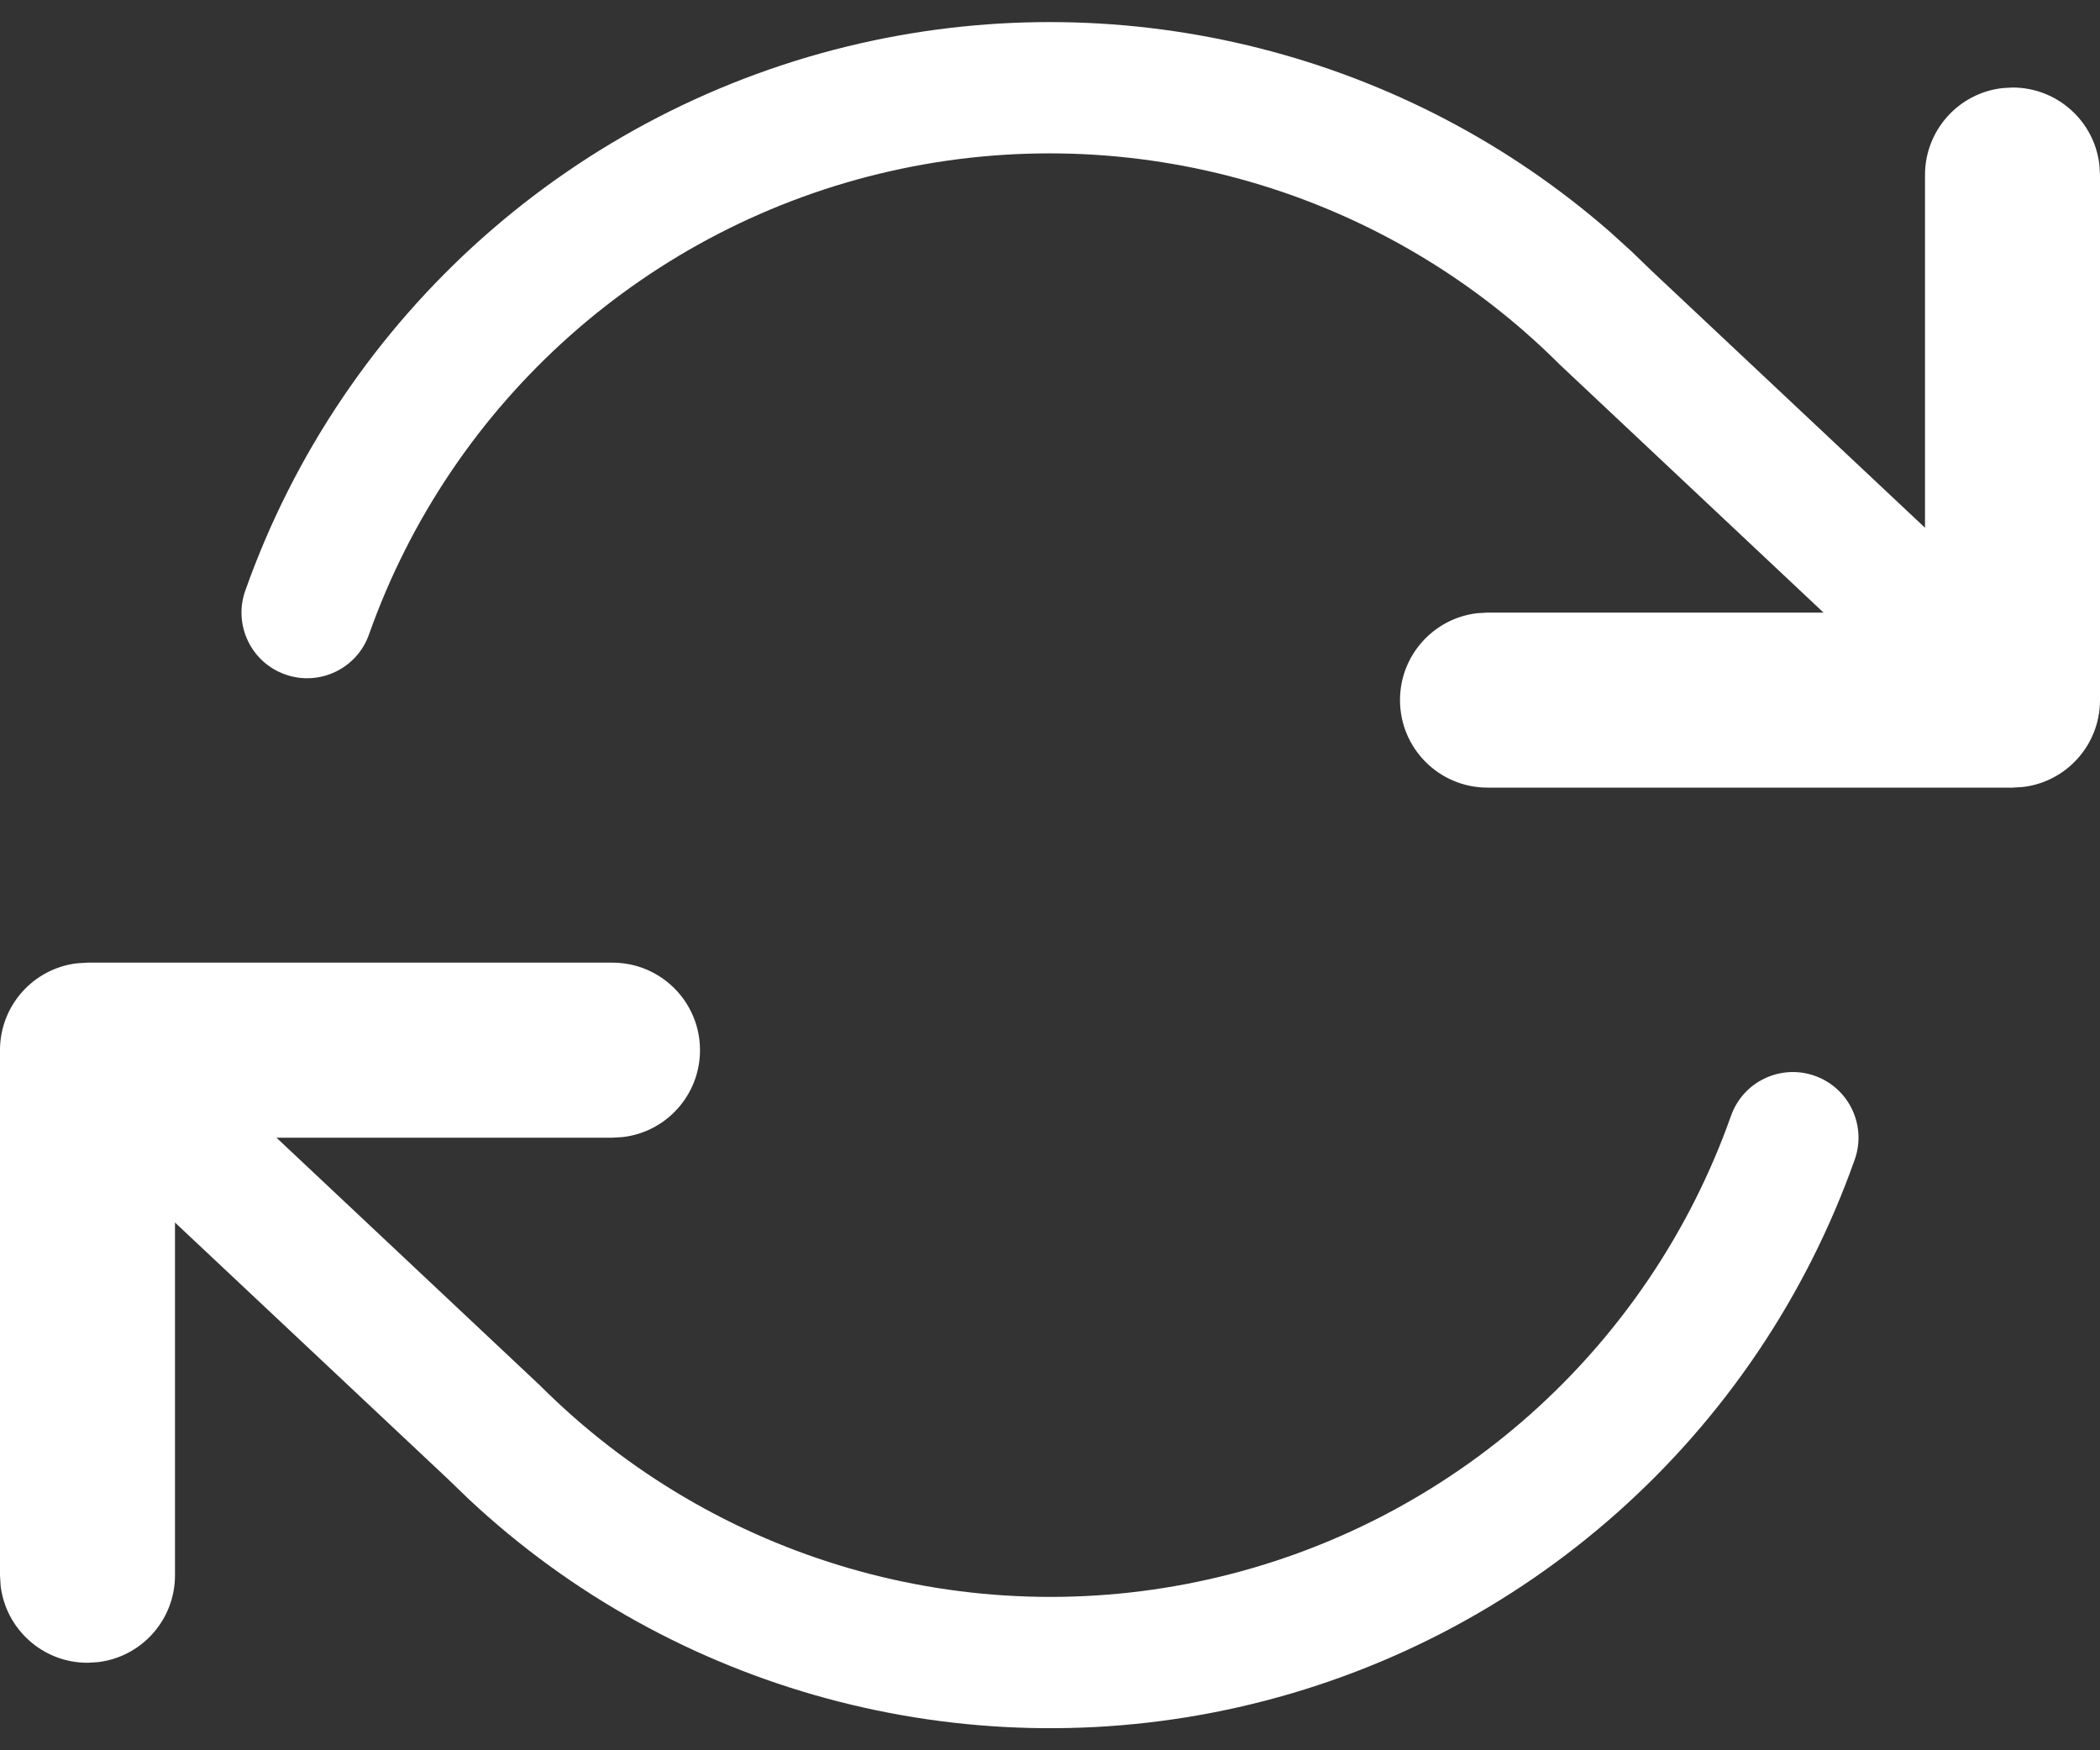
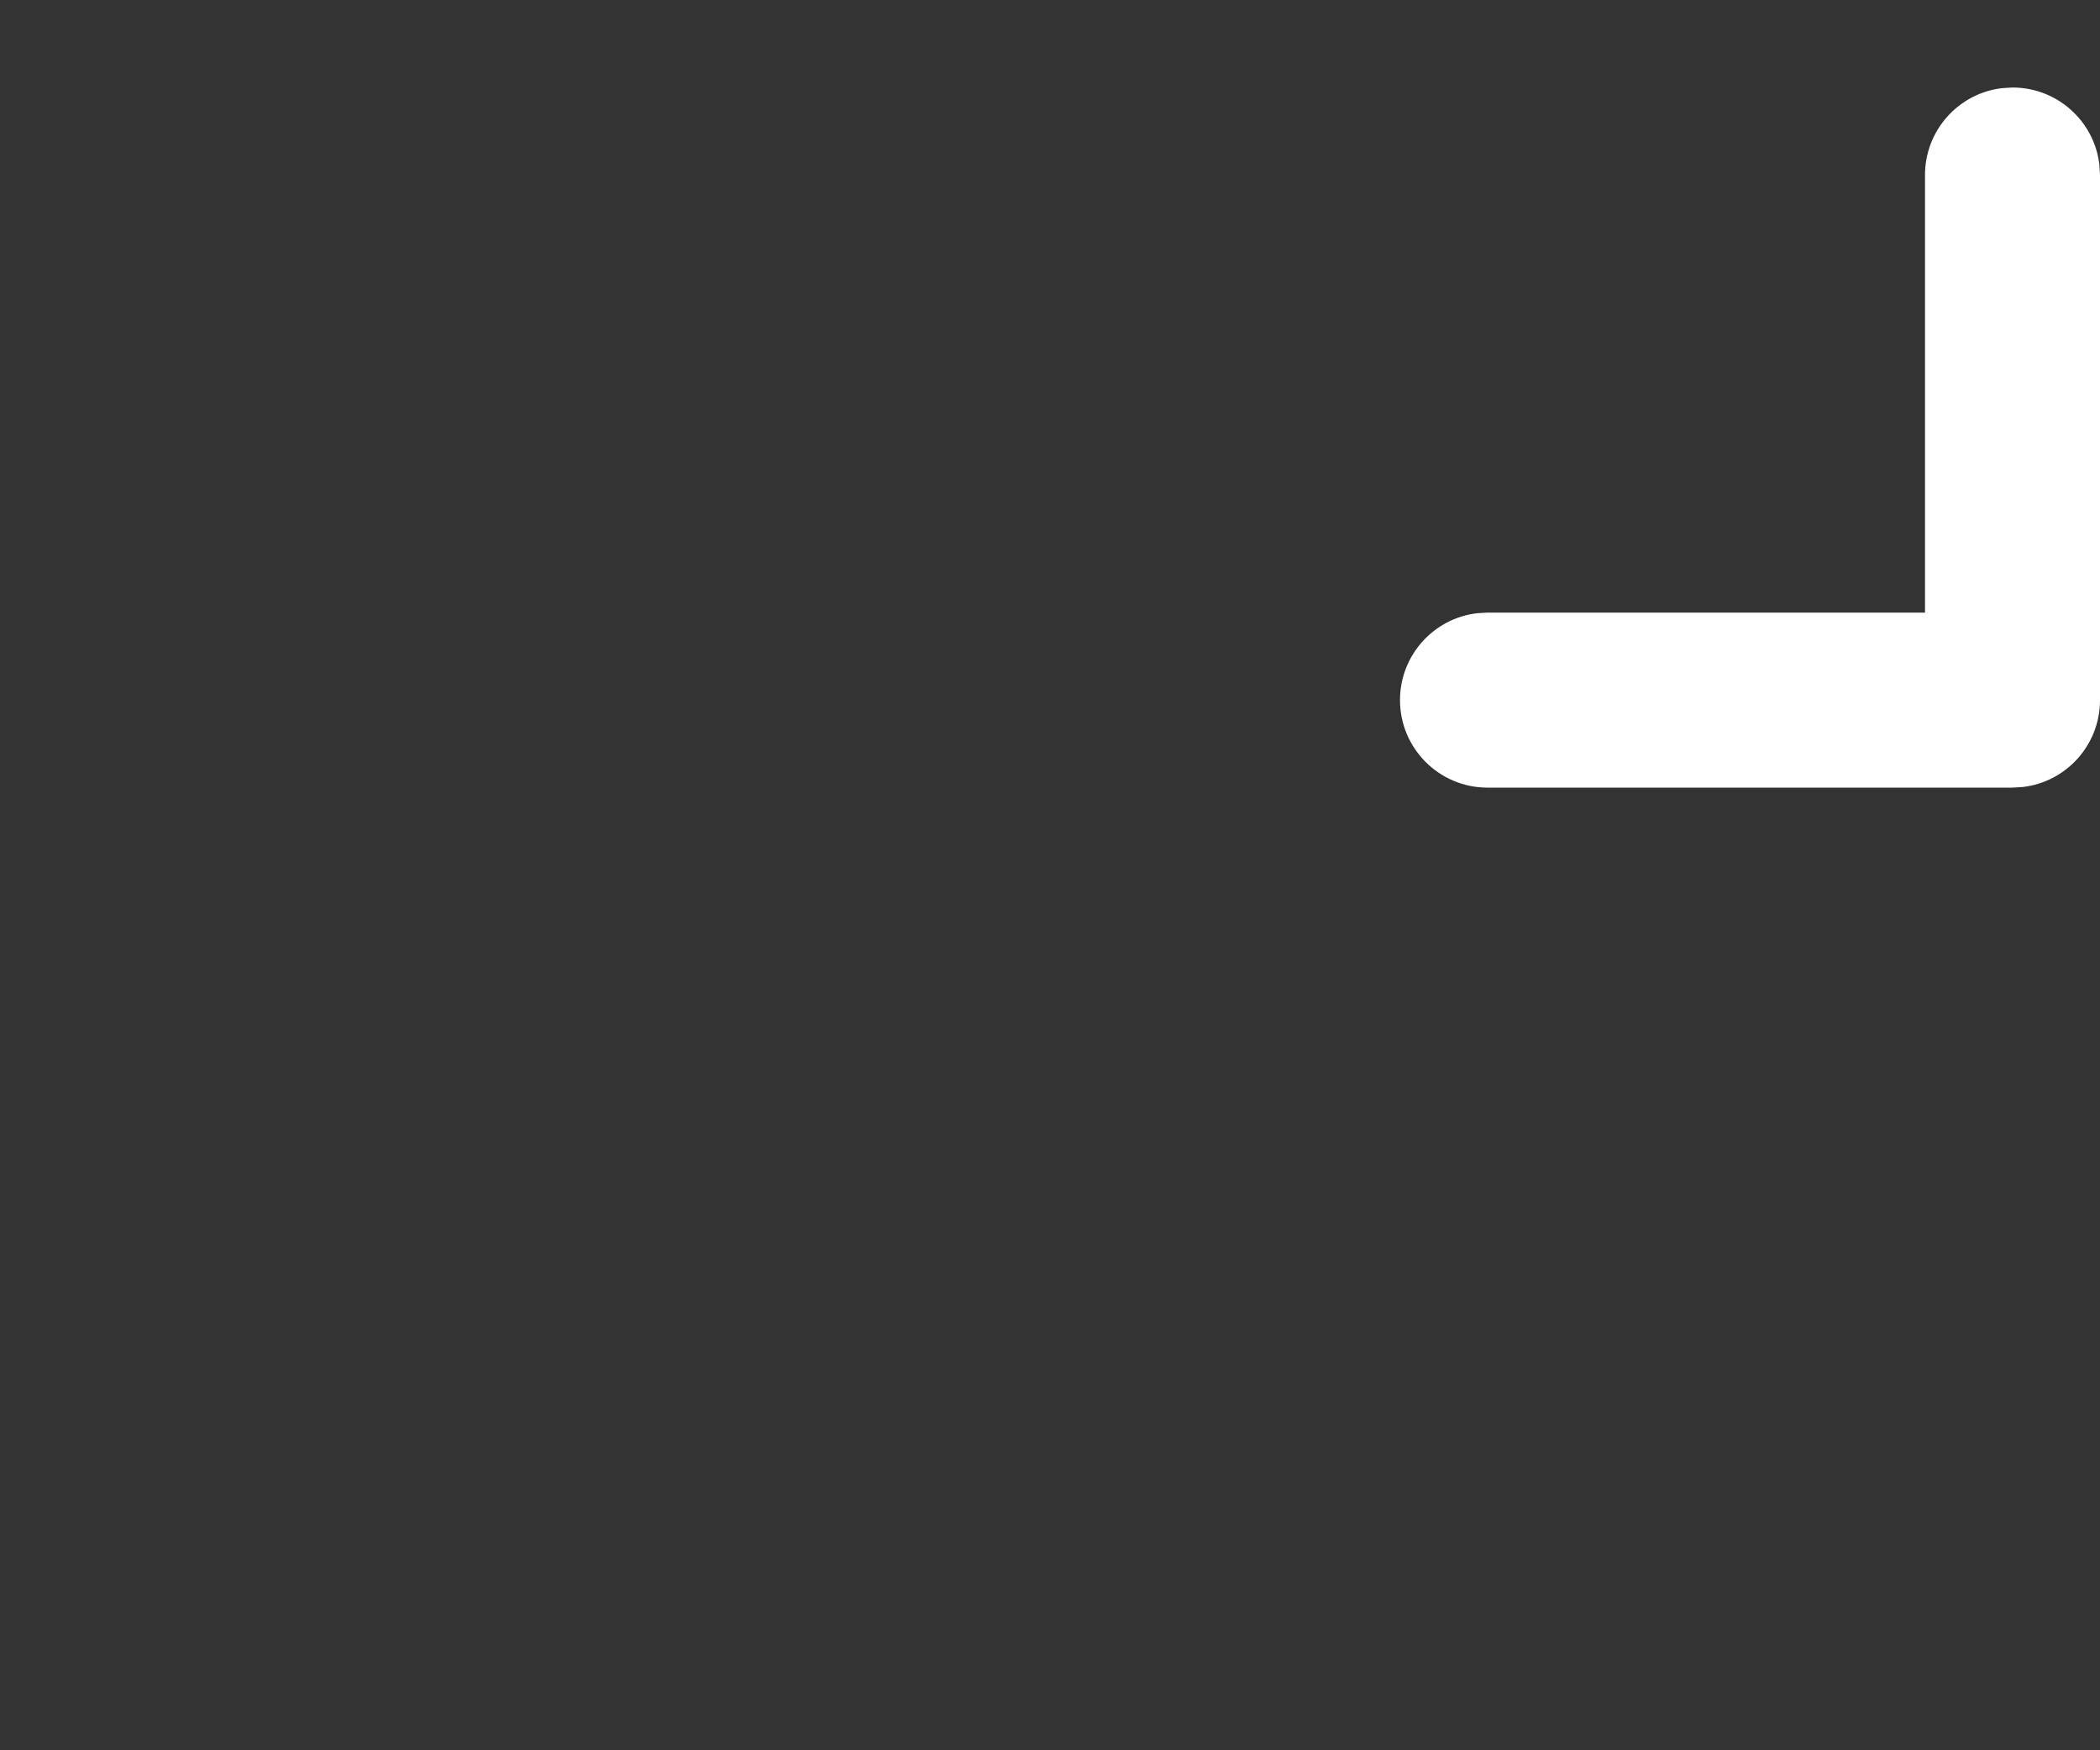
<svg xmlns="http://www.w3.org/2000/svg" width="24px" height="20px" viewBox="0 0 24 20" version="1.1">
  <rect x="0" y="0" width="24" height="20" fill="#333333" stroke="none" />
  <title>rychla_objednavka</title>
  <g id="Page-1" stroke="none" stroke-width="1" fill="none" fill-rule="evenodd">
    <g id="homepage" transform="translate(-1266, -105)" fill="#fff" fill-rule="nonzero">
      <g id="head" transform="translate(0, 76)">
        <g id="rychla_objednavka" transform="translate(1266, 29)">
          <path d="M23,1 C23.513,1 23.936,1.386 23.993,1.883 L24,2 L24,8 C24,8.513 23.614,8.936 23.117,8.993 L23,9 L17,9 C16.448,9 16,8.552 16,8 C16,7.487 16.386,7.064 16.883,7.007 L17,7 L22,7 L22,2 C22,1.487 22.386,1.064 22.883,1.007 L23,1 Z" id="Shape" />
-           <path d="M7,11 C7.552,11 8,11.448 8,12 C8,12.513 7.614,12.936 7.117,12.993 L7,13 L2,13 L2,18 C2,18.513 1.614,18.936 1.117,18.993 L1,19 C0.487,19 0.064,18.614 0.007,18.117 L0,18 L0,12 C0,11.487 0.386,11.064 0.883,11.007 L1,11 L7,11 Z" id="Shape" />
-           <path d="M1.427,11.383 L1.514,11.453 L6.17,15.83 C8.173,17.833 11.063,18.669 13.826,18.044 C16.589,17.419 18.838,15.42 19.783,12.75 C19.921,12.359 20.35,12.155 20.74,12.293 C21.131,12.431 21.335,12.86 21.197,13.25 C20.08,16.406 17.422,18.768 14.157,19.507 C10.997,20.222 7.696,19.32 5.357,17.13 L5.126,16.907 L0.486,12.547 C0.185,12.263 0.17,11.788 0.453,11.486 C0.686,11.239 1.045,11.185 1.334,11.328 L1.427,11.383 Z M18.643,2.87 L18.874,3.093 L23.514,7.453 C23.815,7.737 23.83,8.212 23.547,8.514 C23.289,8.788 22.873,8.825 22.573,8.617 L22.486,8.547 L17.83,4.17 C15.827,2.167 12.937,1.331 10.174,1.956 C7.411,2.581 5.162,4.58 4.217,7.25 C4.079,7.641 3.65,7.845 3.26,7.707 C2.869,7.569 2.665,7.14 2.803,6.75 C3.92,3.594 6.578,1.232 9.843,0.493 C12.897,-0.198 16.084,0.622 18.406,2.655 L18.643,2.87 Z" id="Shape" />
        </g>
      </g>
    </g>
  </g>
</svg>